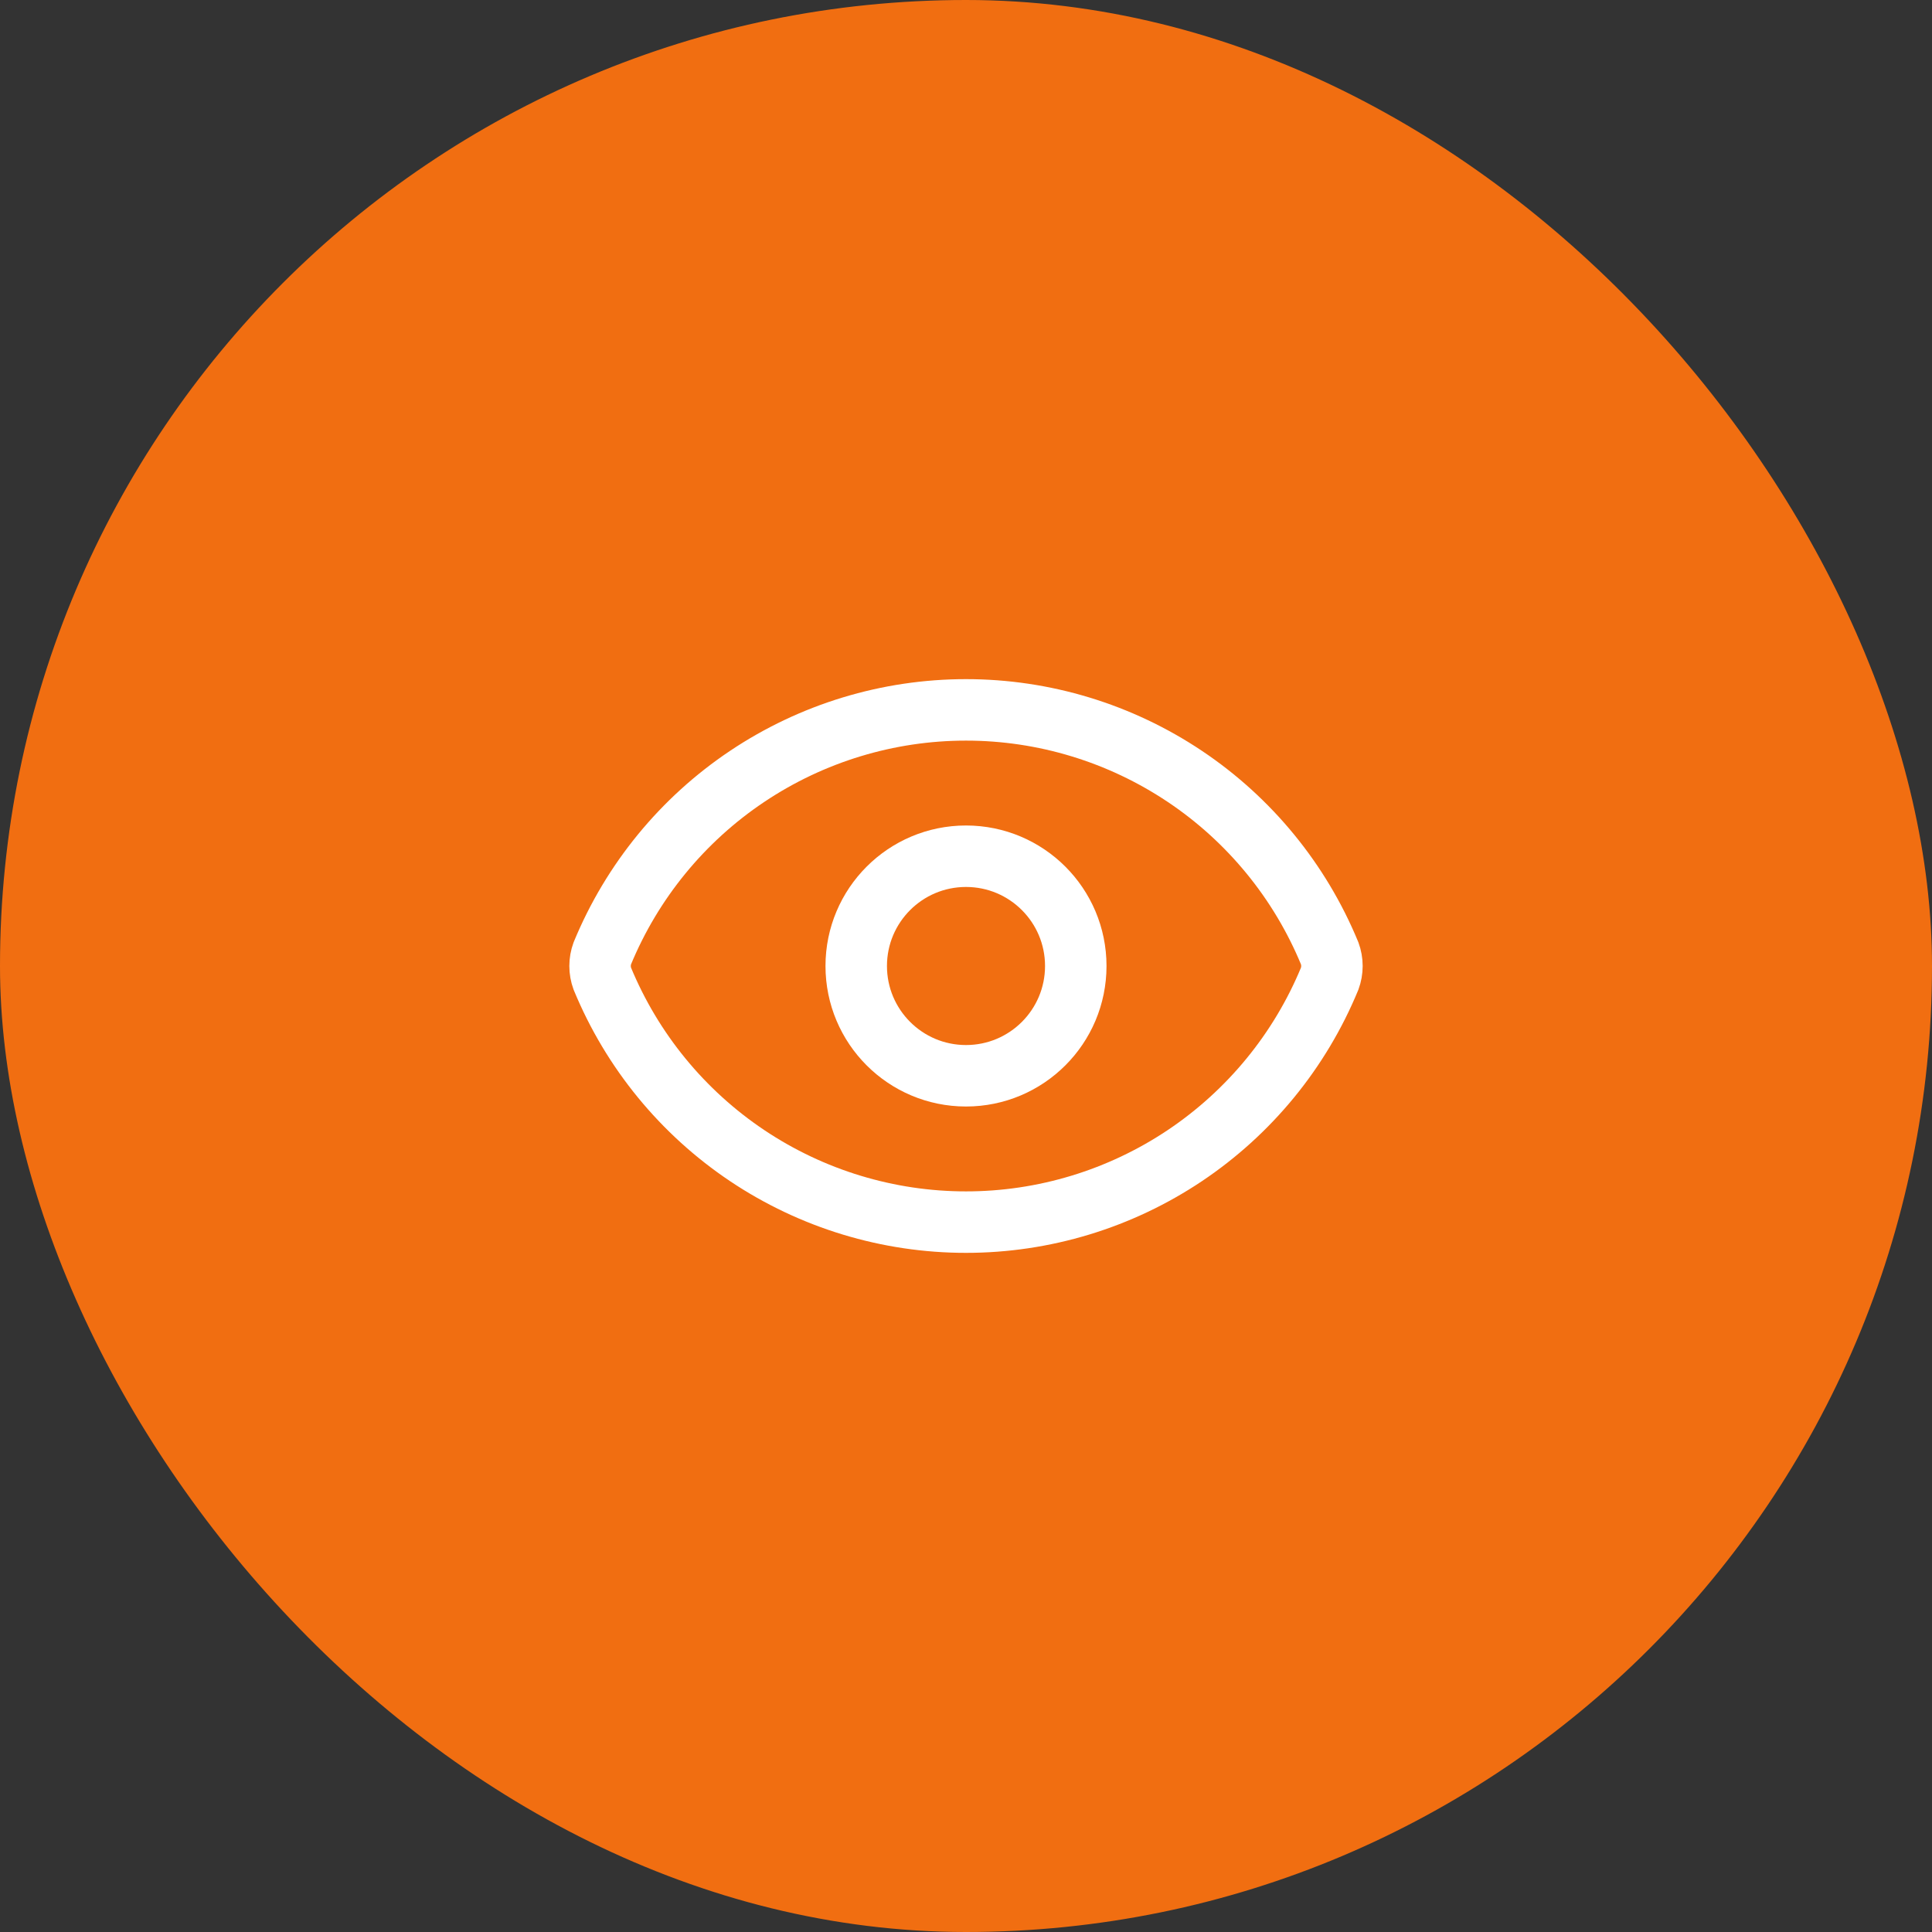
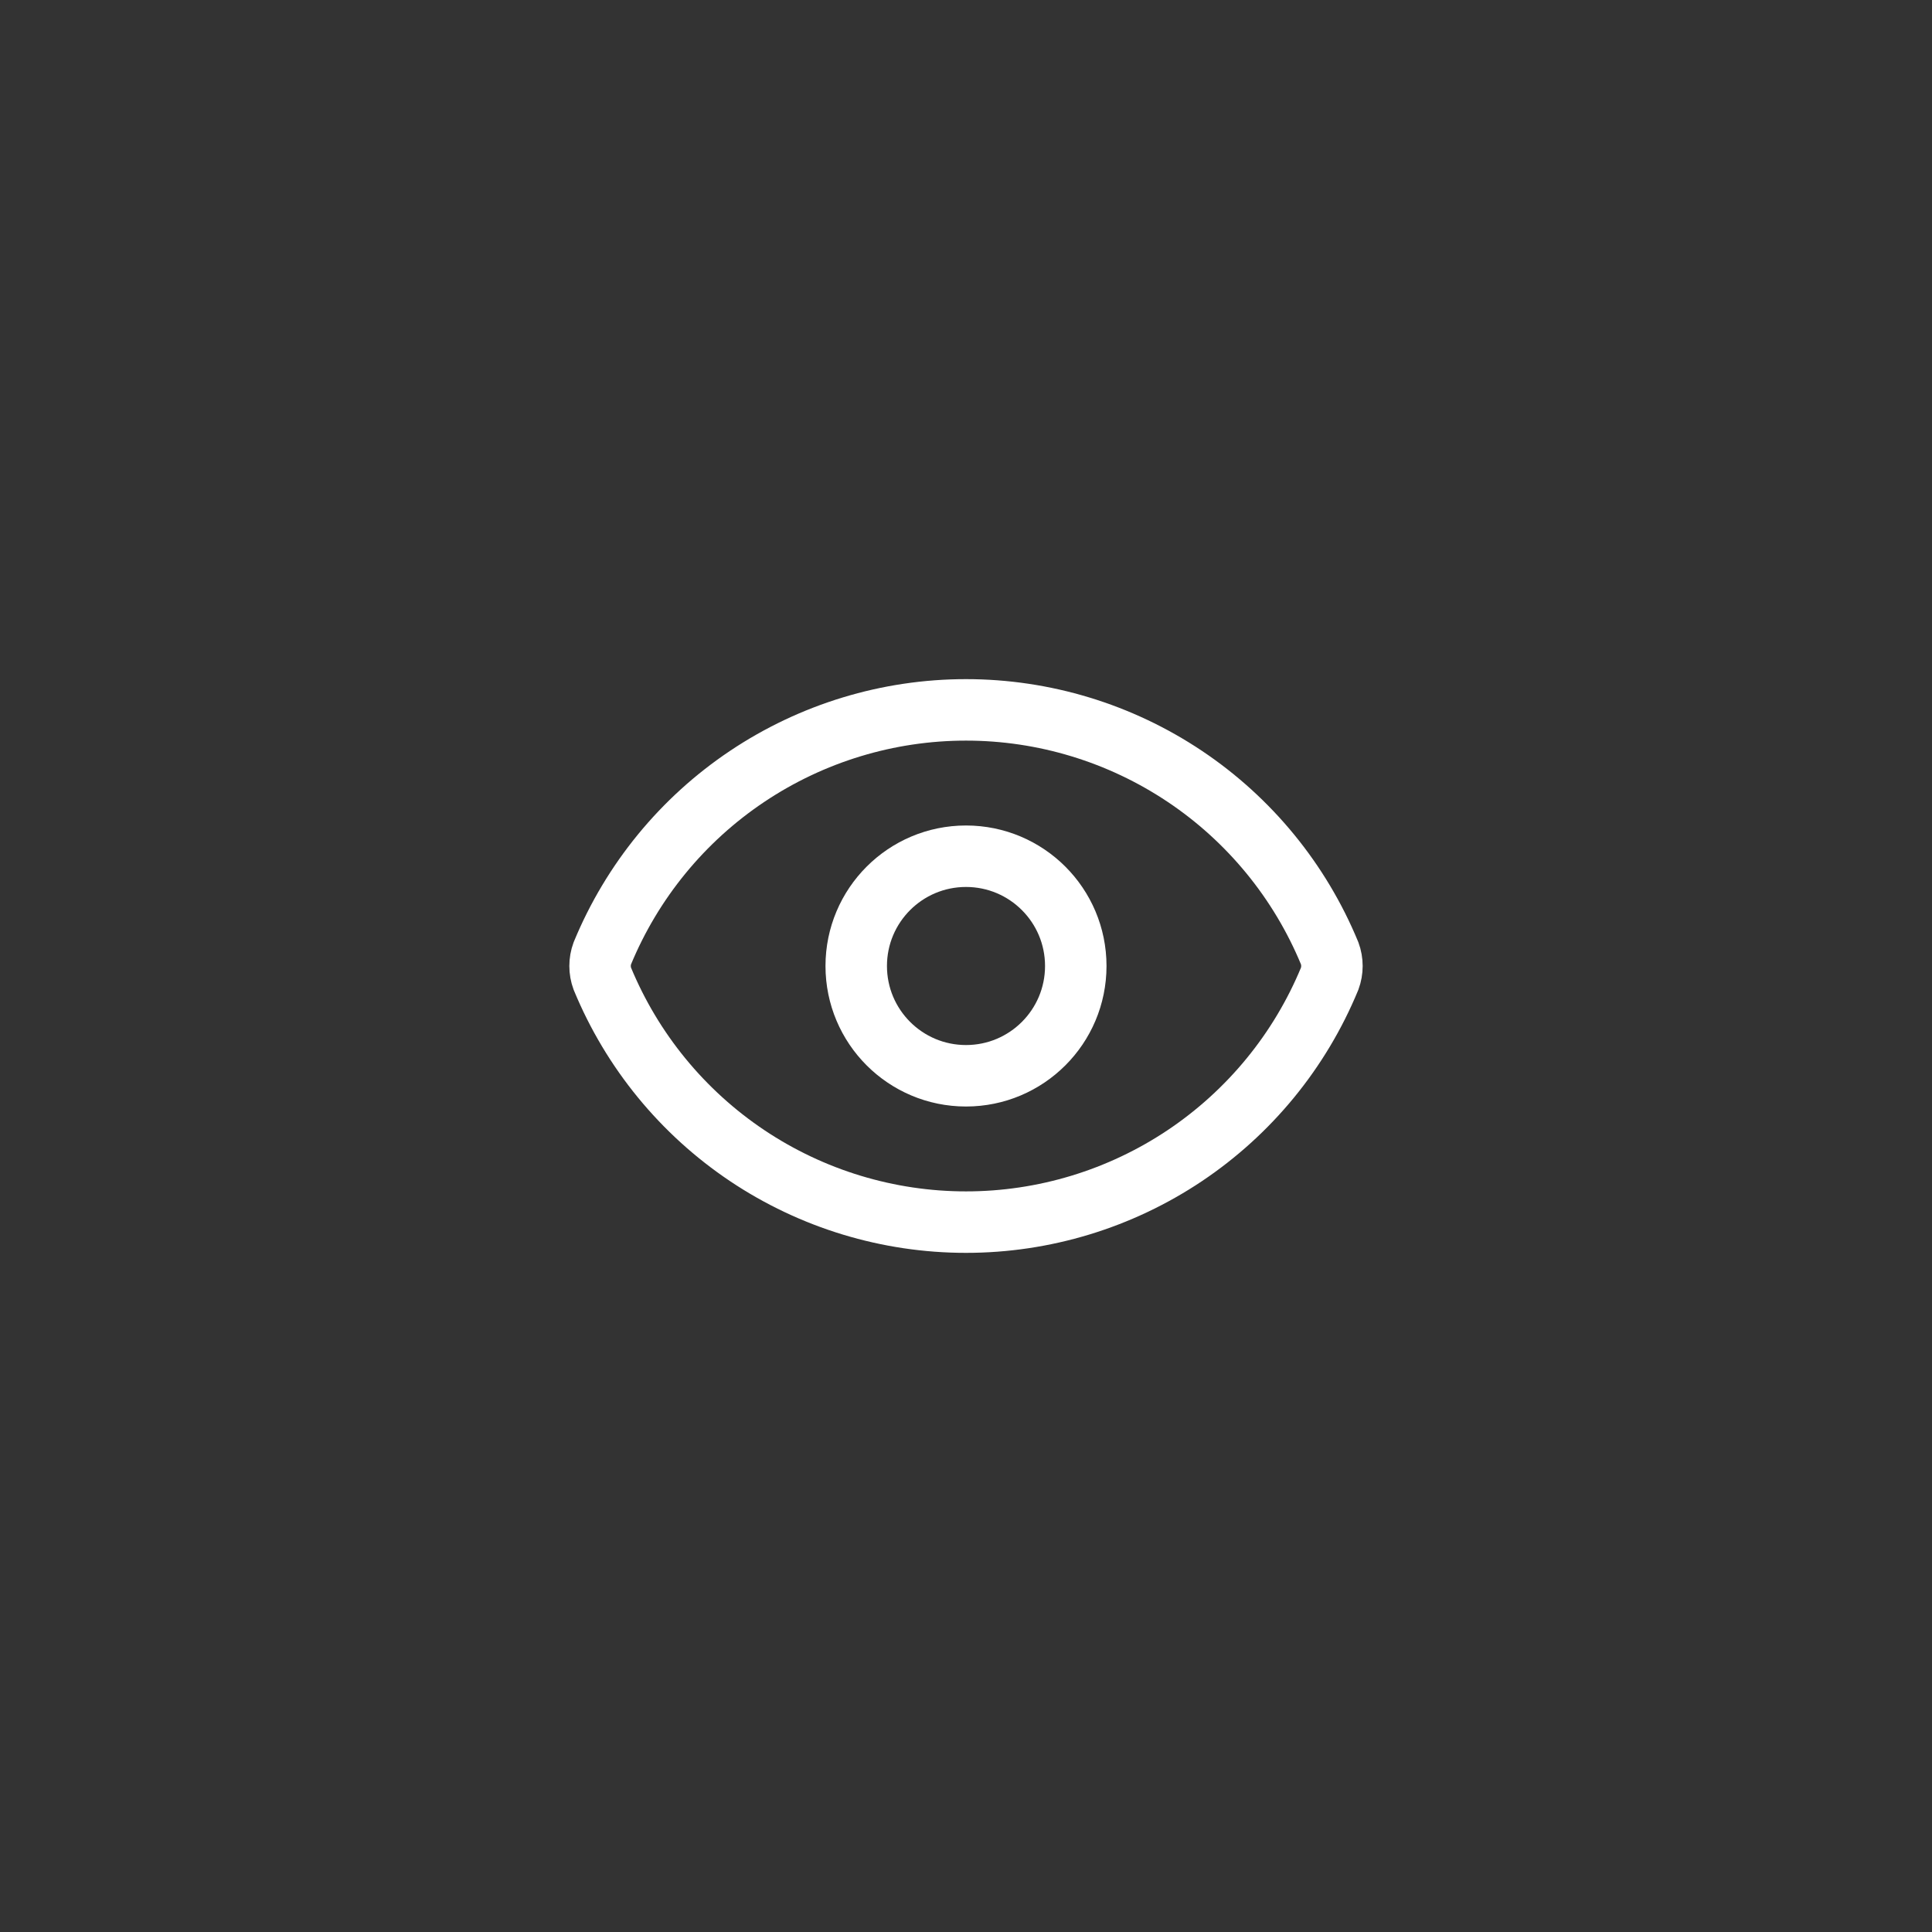
<svg xmlns="http://www.w3.org/2000/svg" width="44" height="44" viewBox="0 0 44 44" fill="none">
  <rect x="0" y="0" width="44" height="44" fill="#333333" stroke="none" />
-   <rect width="44" height="44" rx="22" fill="#F16E11" />
  <path d="M13.718 22.29C13.649 22.103 13.649 21.897 13.718 21.71C14.395 20.07 15.543 18.667 17.017 17.681C18.492 16.694 20.226 16.167 22 16.167C23.774 16.167 25.508 16.694 26.983 17.681C28.457 18.667 29.605 20.07 30.282 21.71C30.351 21.897 30.351 22.103 30.282 22.29C29.605 23.93 28.457 25.332 26.983 26.319C25.508 27.306 23.774 27.833 22 27.833C20.226 27.833 18.492 27.306 17.017 26.319C15.543 25.332 14.395 23.93 13.718 22.29Z" stroke="white" stroke-width="1.4" stroke-linecap="round" stroke-linejoin="round" />
-   <path d="M22 24.5C23.381 24.5 24.5 23.381 24.5 22C24.5 20.619 23.381 19.5 22 19.5C20.619 19.5 19.5 20.619 19.5 22C19.5 23.381 20.619 24.5 22 24.5Z" stroke="white" stroke-width="1.4" stroke-linecap="round" stroke-linejoin="round" />
+   <path d="M22 24.5C23.381 24.5 24.5 23.381 24.5 22C24.5 20.619 23.381 19.5 22 19.5C20.619 19.5 19.5 20.619 19.5 22C19.5 23.381 20.619 24.5 22 24.5" stroke="white" stroke-width="1.4" stroke-linecap="round" stroke-linejoin="round" />
</svg>